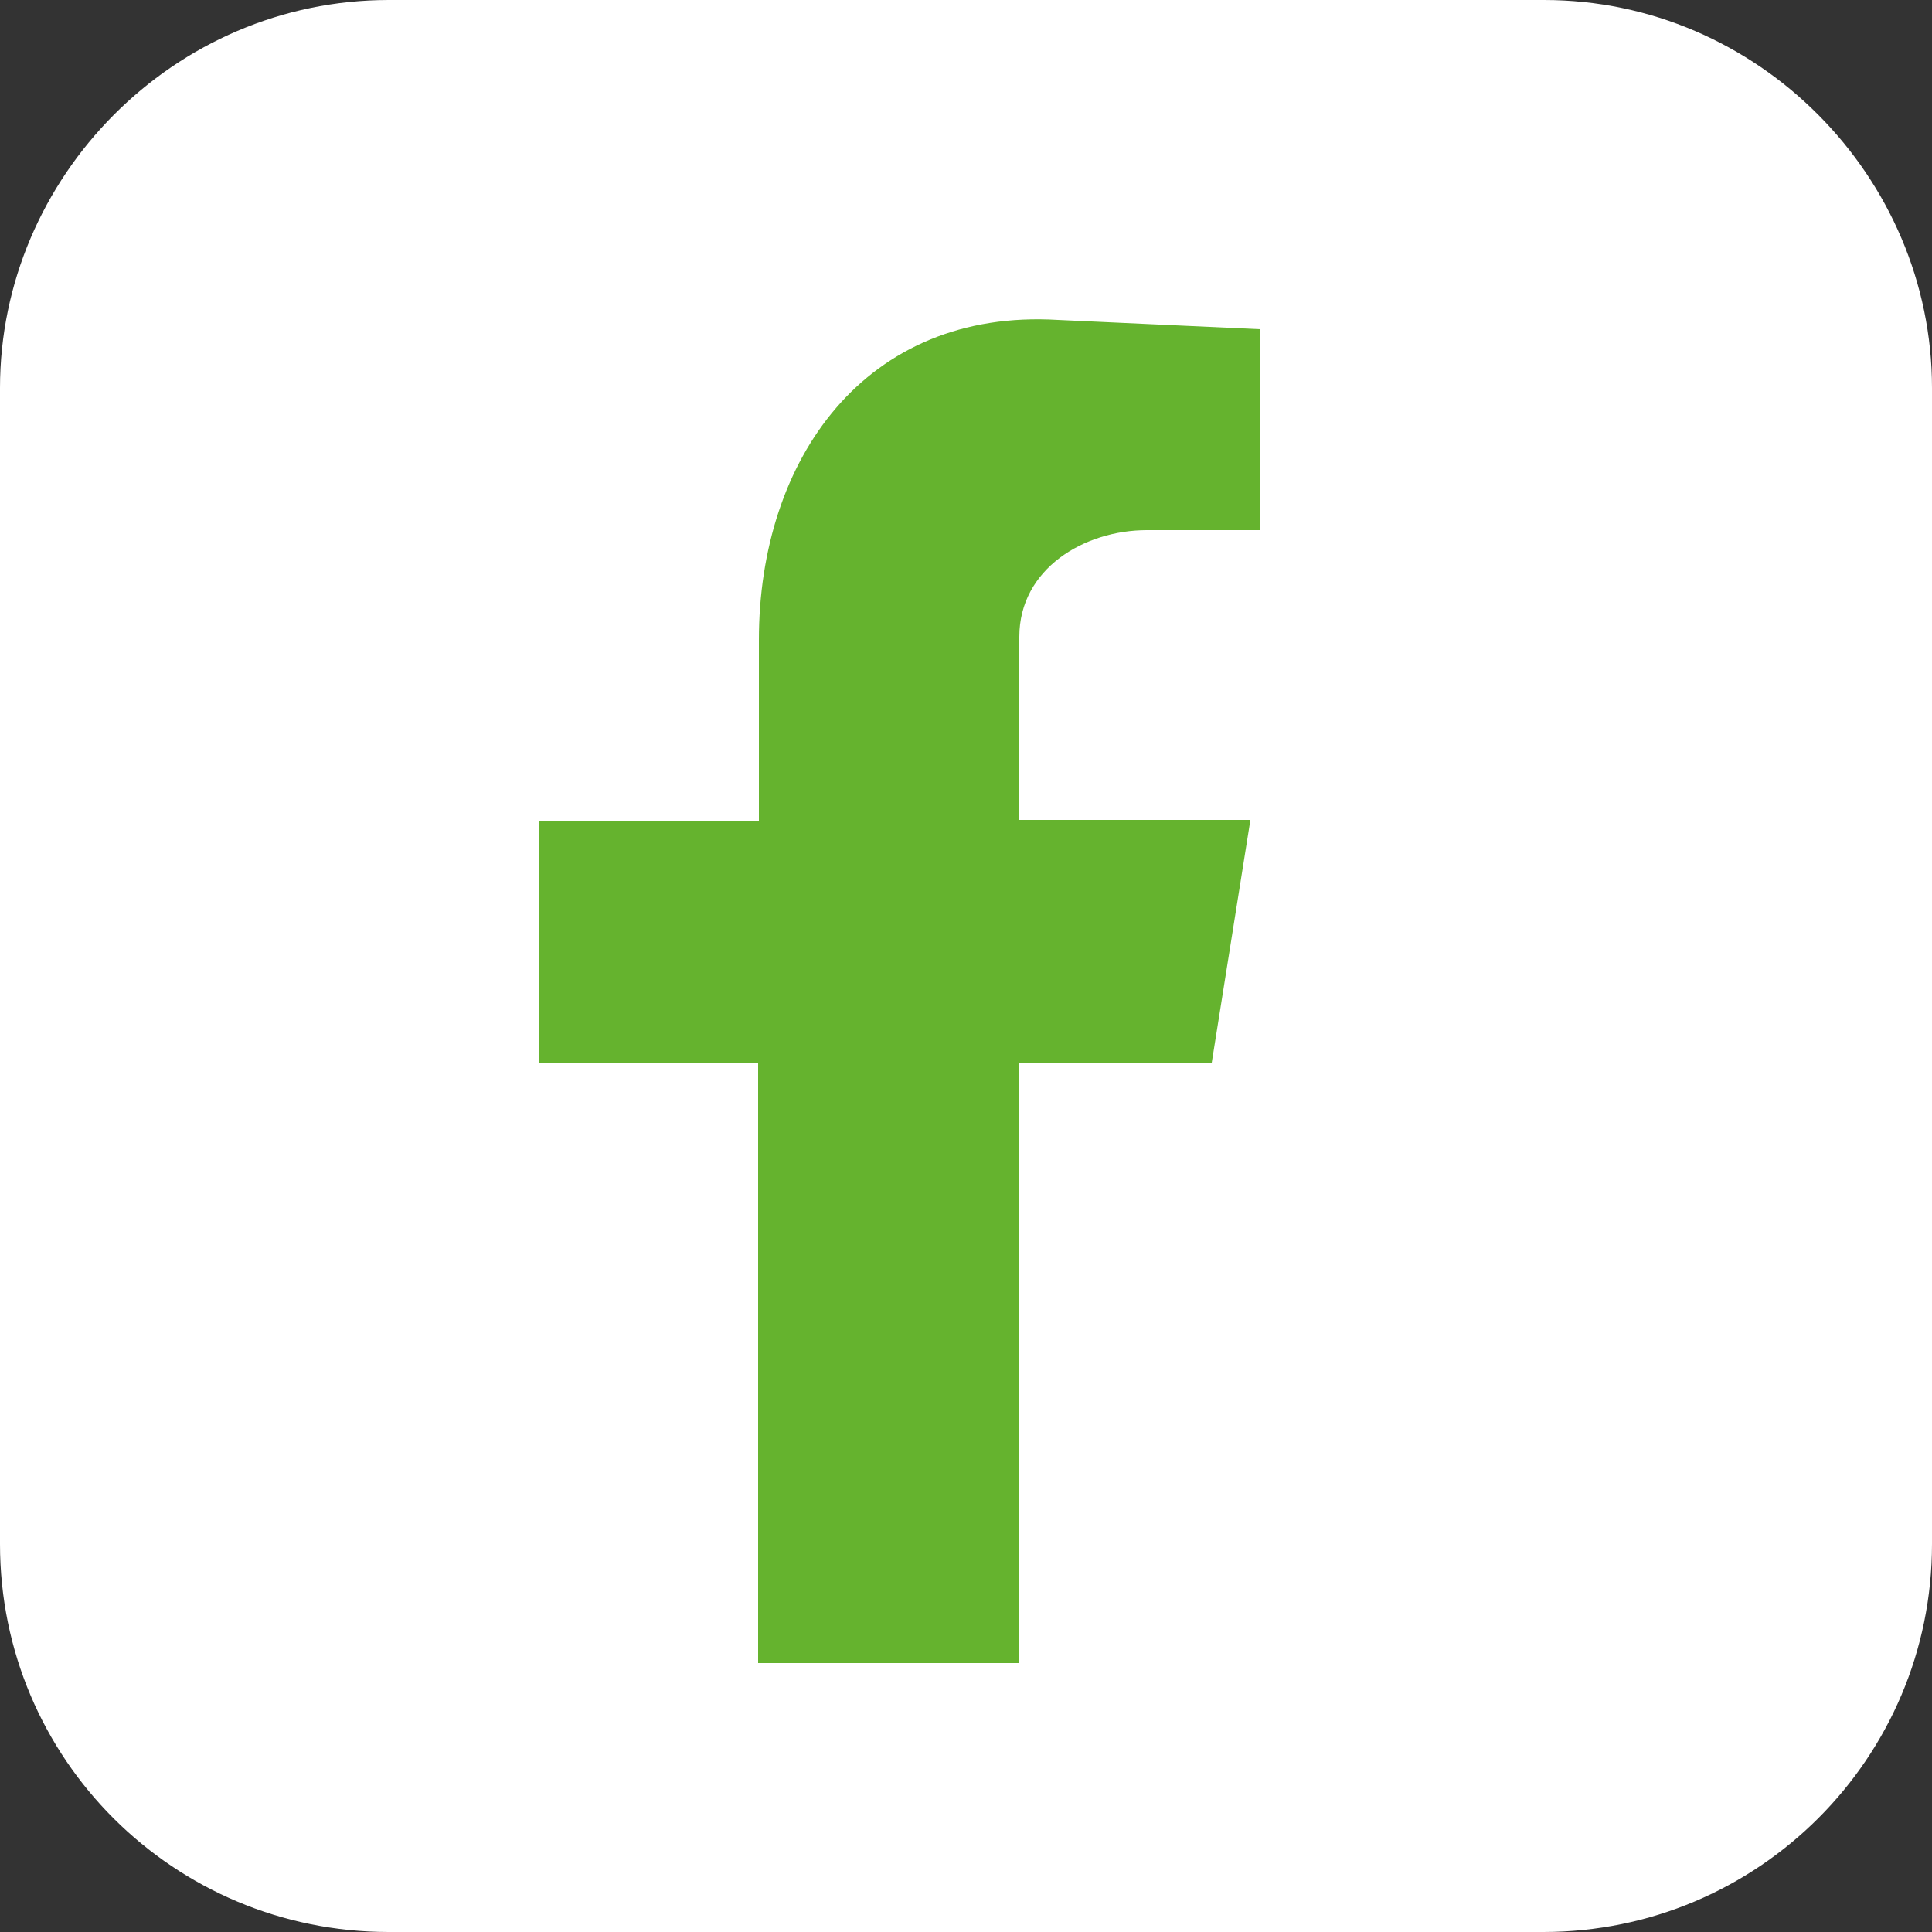
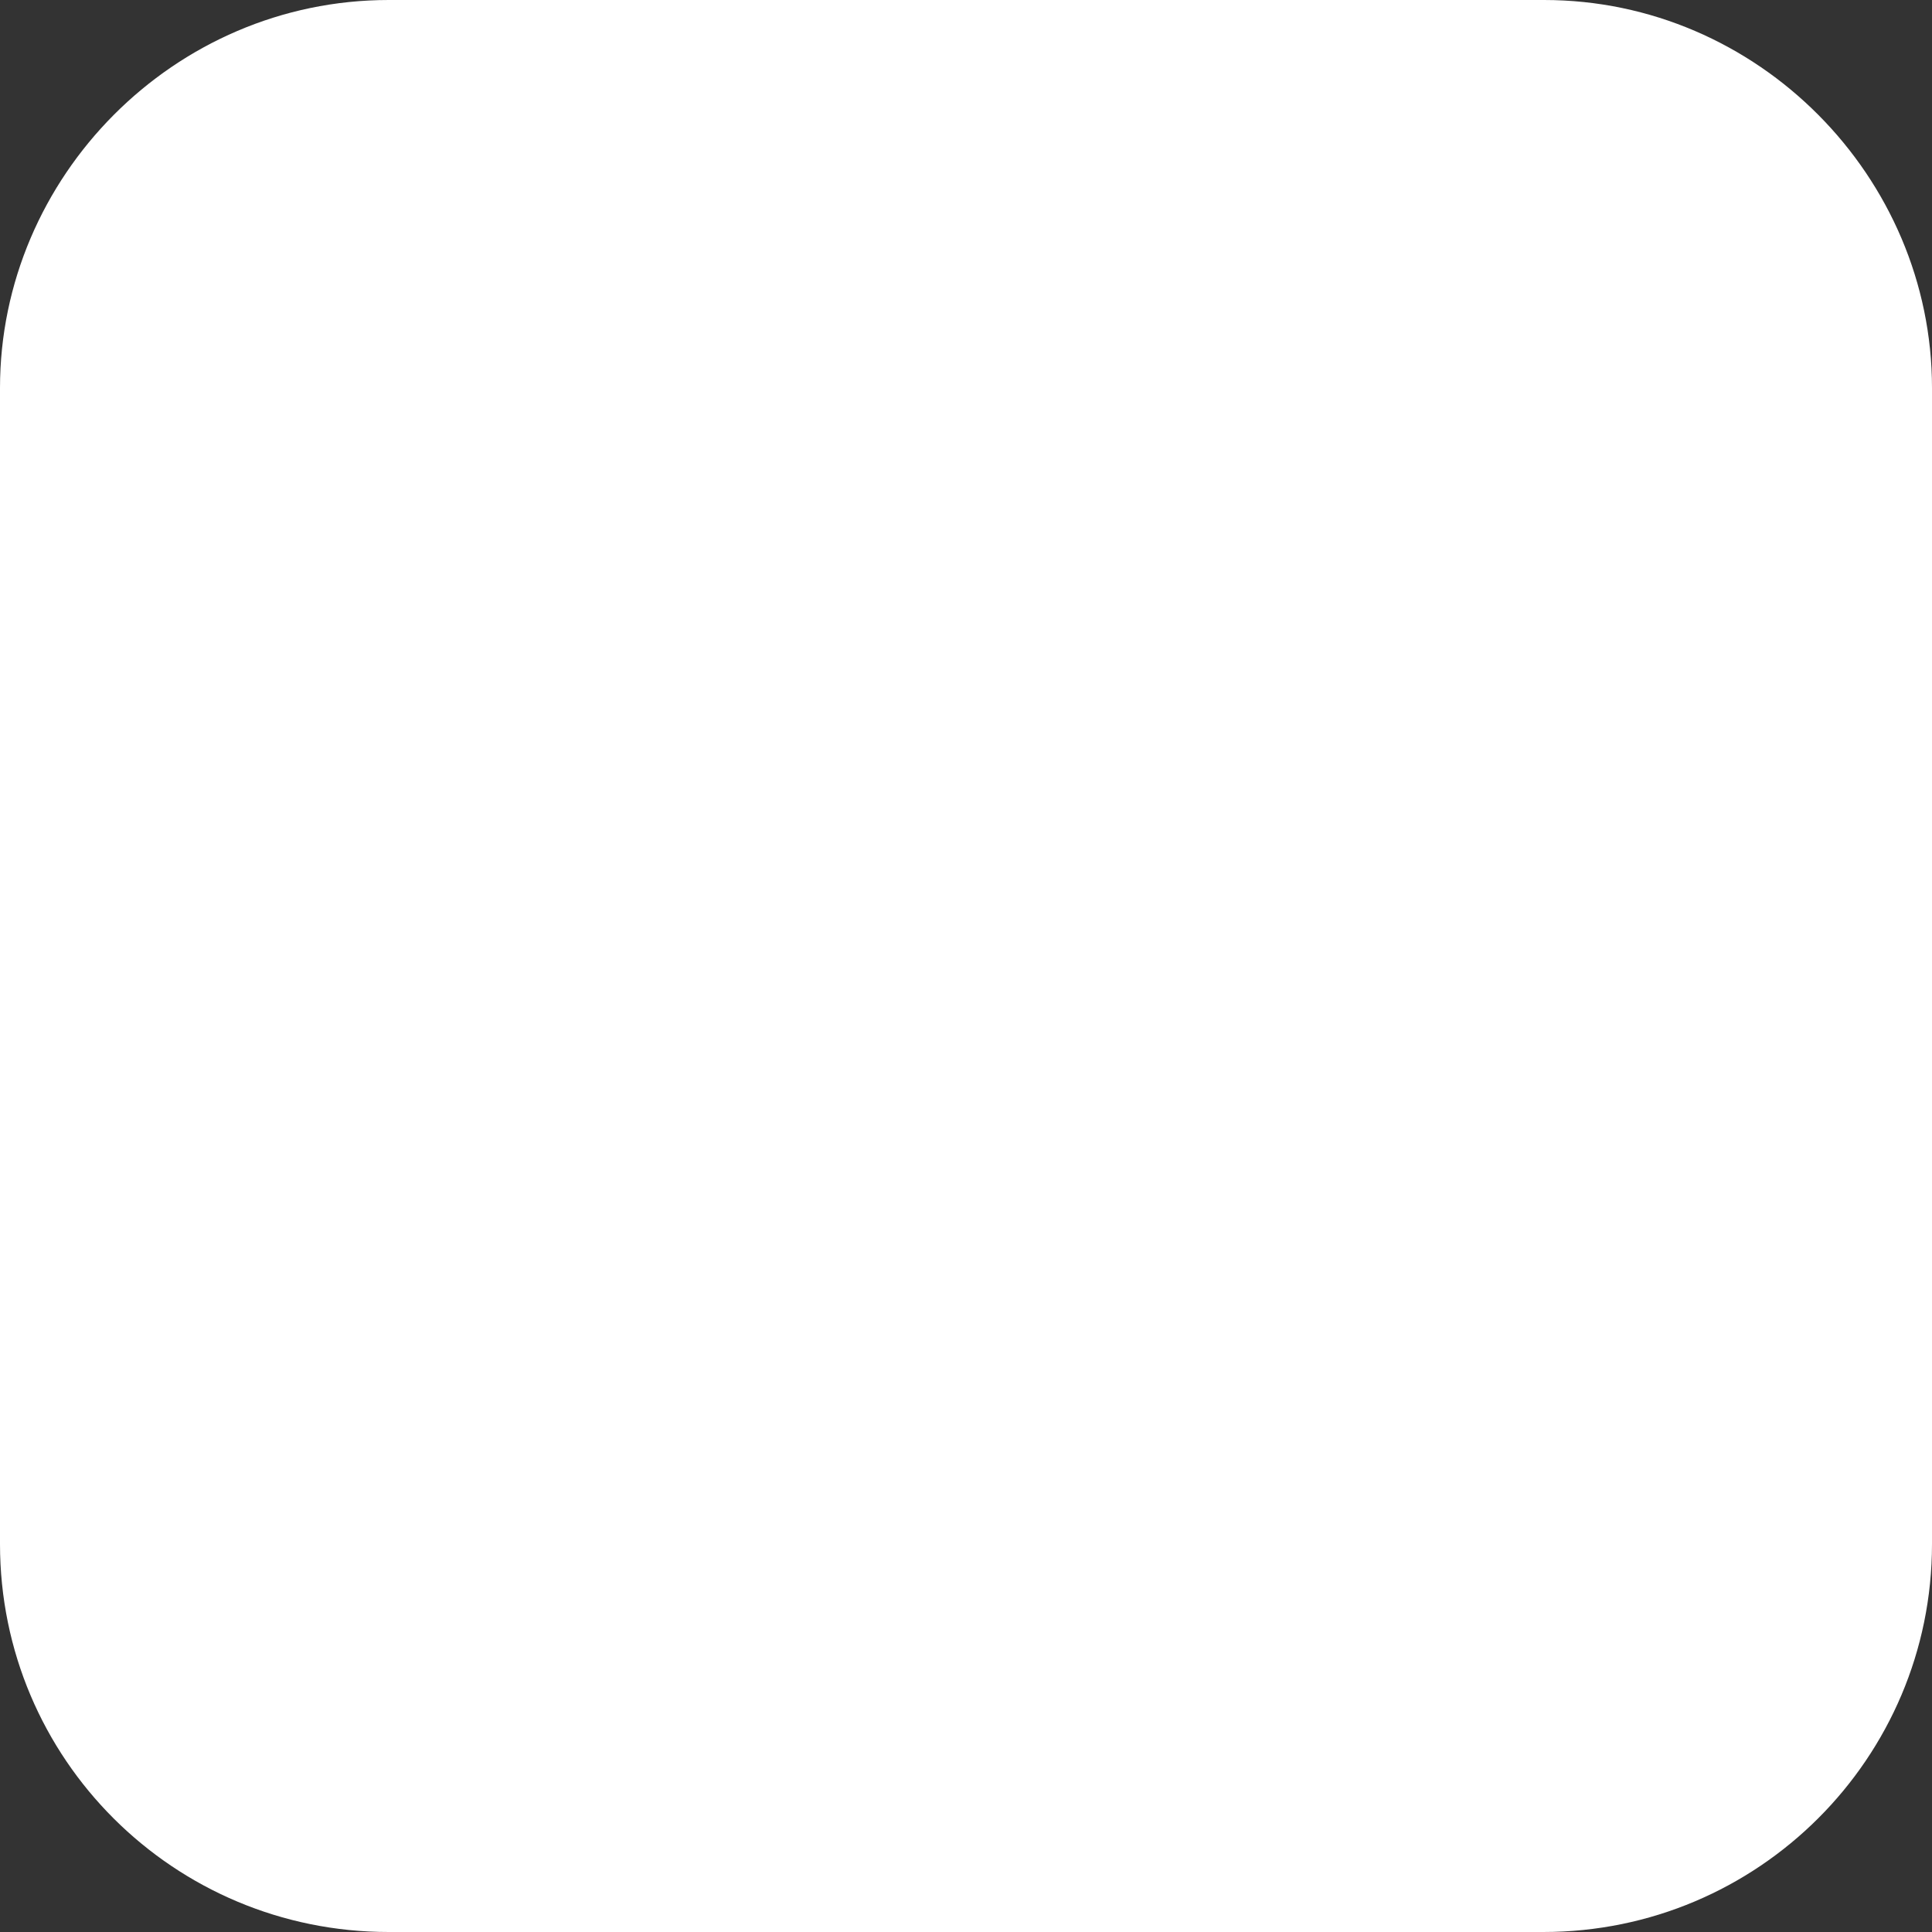
<svg xmlns="http://www.w3.org/2000/svg" version="1.1" id="a" x="0px" y="0px" viewBox="0 0 250 250" style="enable-background:new 0 0 250 250;" xml:space="preserve">
  <rect x="0" y="0" width="250" height="250" fill="#333333" stroke="none" />
  <style type="text/css">
	.st0{fill:#FFFFFF;}
	.st1{fill:#65B32E;}
</style>
  <path class="st0" d="M50.3,0h149.5C227.5,0,250,22.9,250,50.2v149.6c0,27.7-22.5,50.2-50.3,50.2H50.3C22.5,250,0,227.6,0,199.8V50.2  C0,22.9,22.5,0,50.3,0L50.3,0z" />
-   <path class="st1" d="M98.1,215.2h33.8v-77.7h24.9l5-31.4h-29.9V82.4c0-8.8,8.4-13.8,16.5-13.8h14.6v-26l-26.1-1.2  c-24.9-1.5-38.7,18-38.7,41.4v23.4H69.7v31.4h28.4L98.1,215.2C98.1,215.2,98.1,215.2,98.1,215.2z" />
</svg>